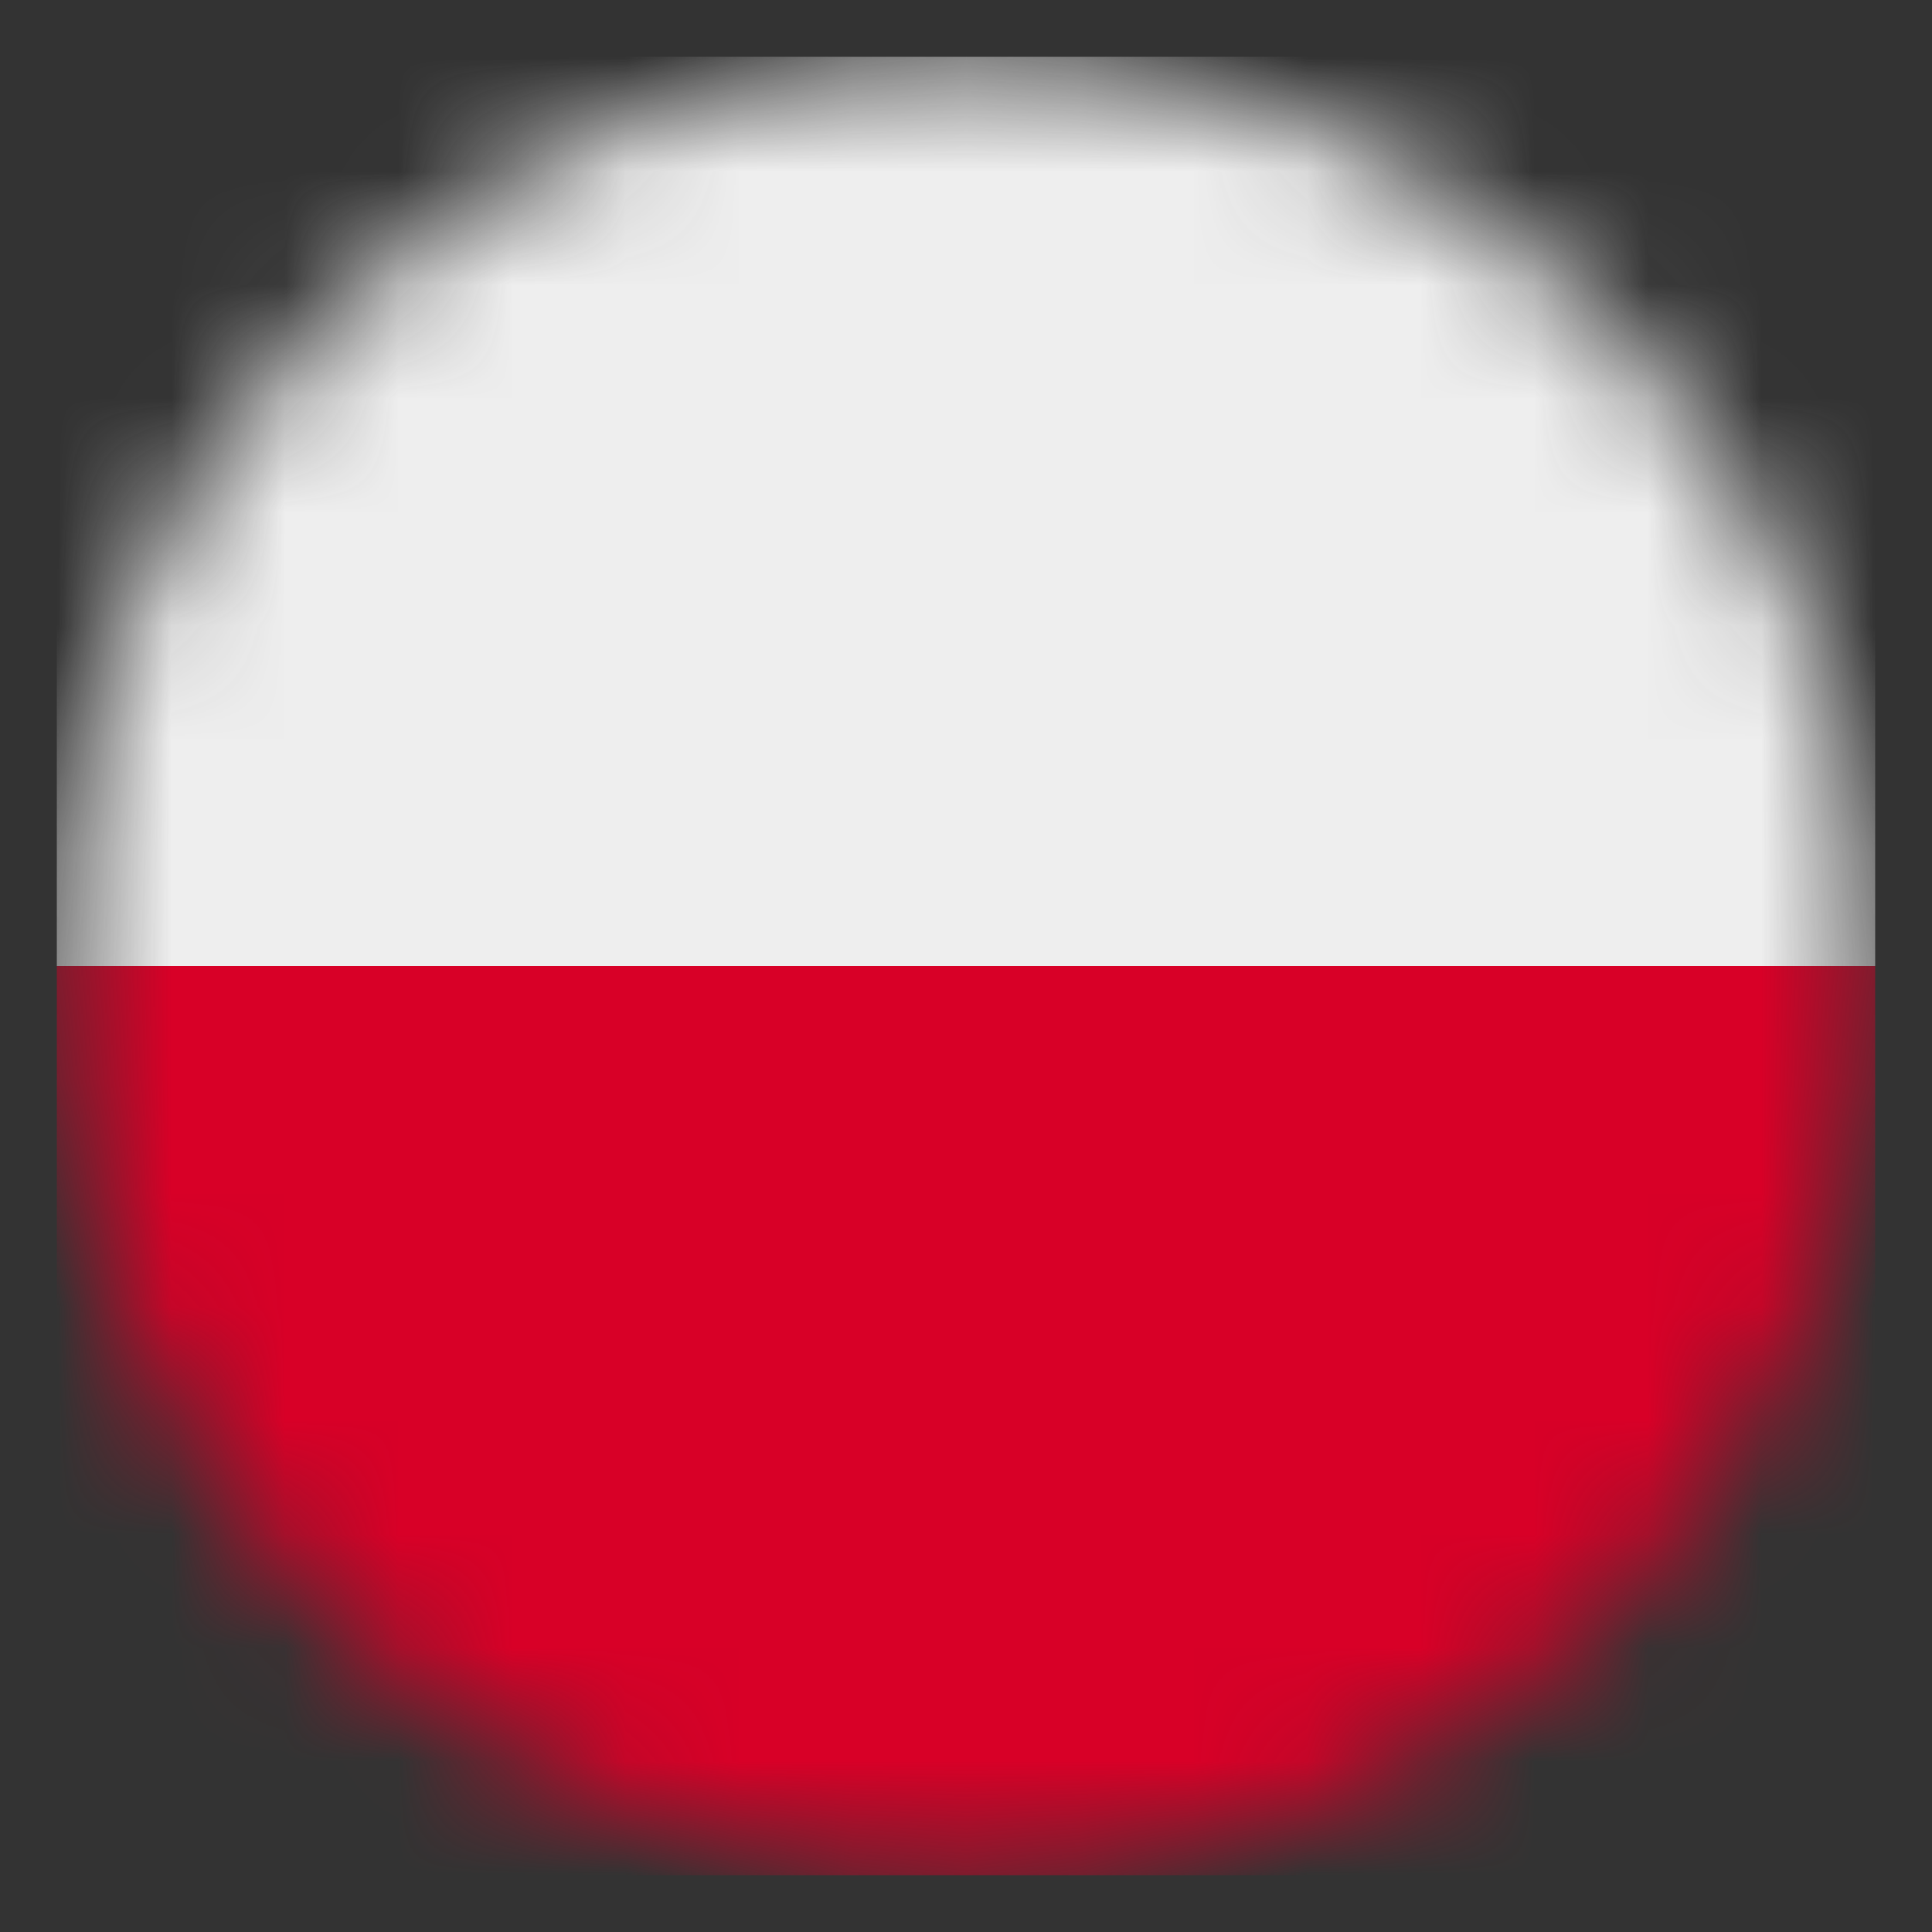
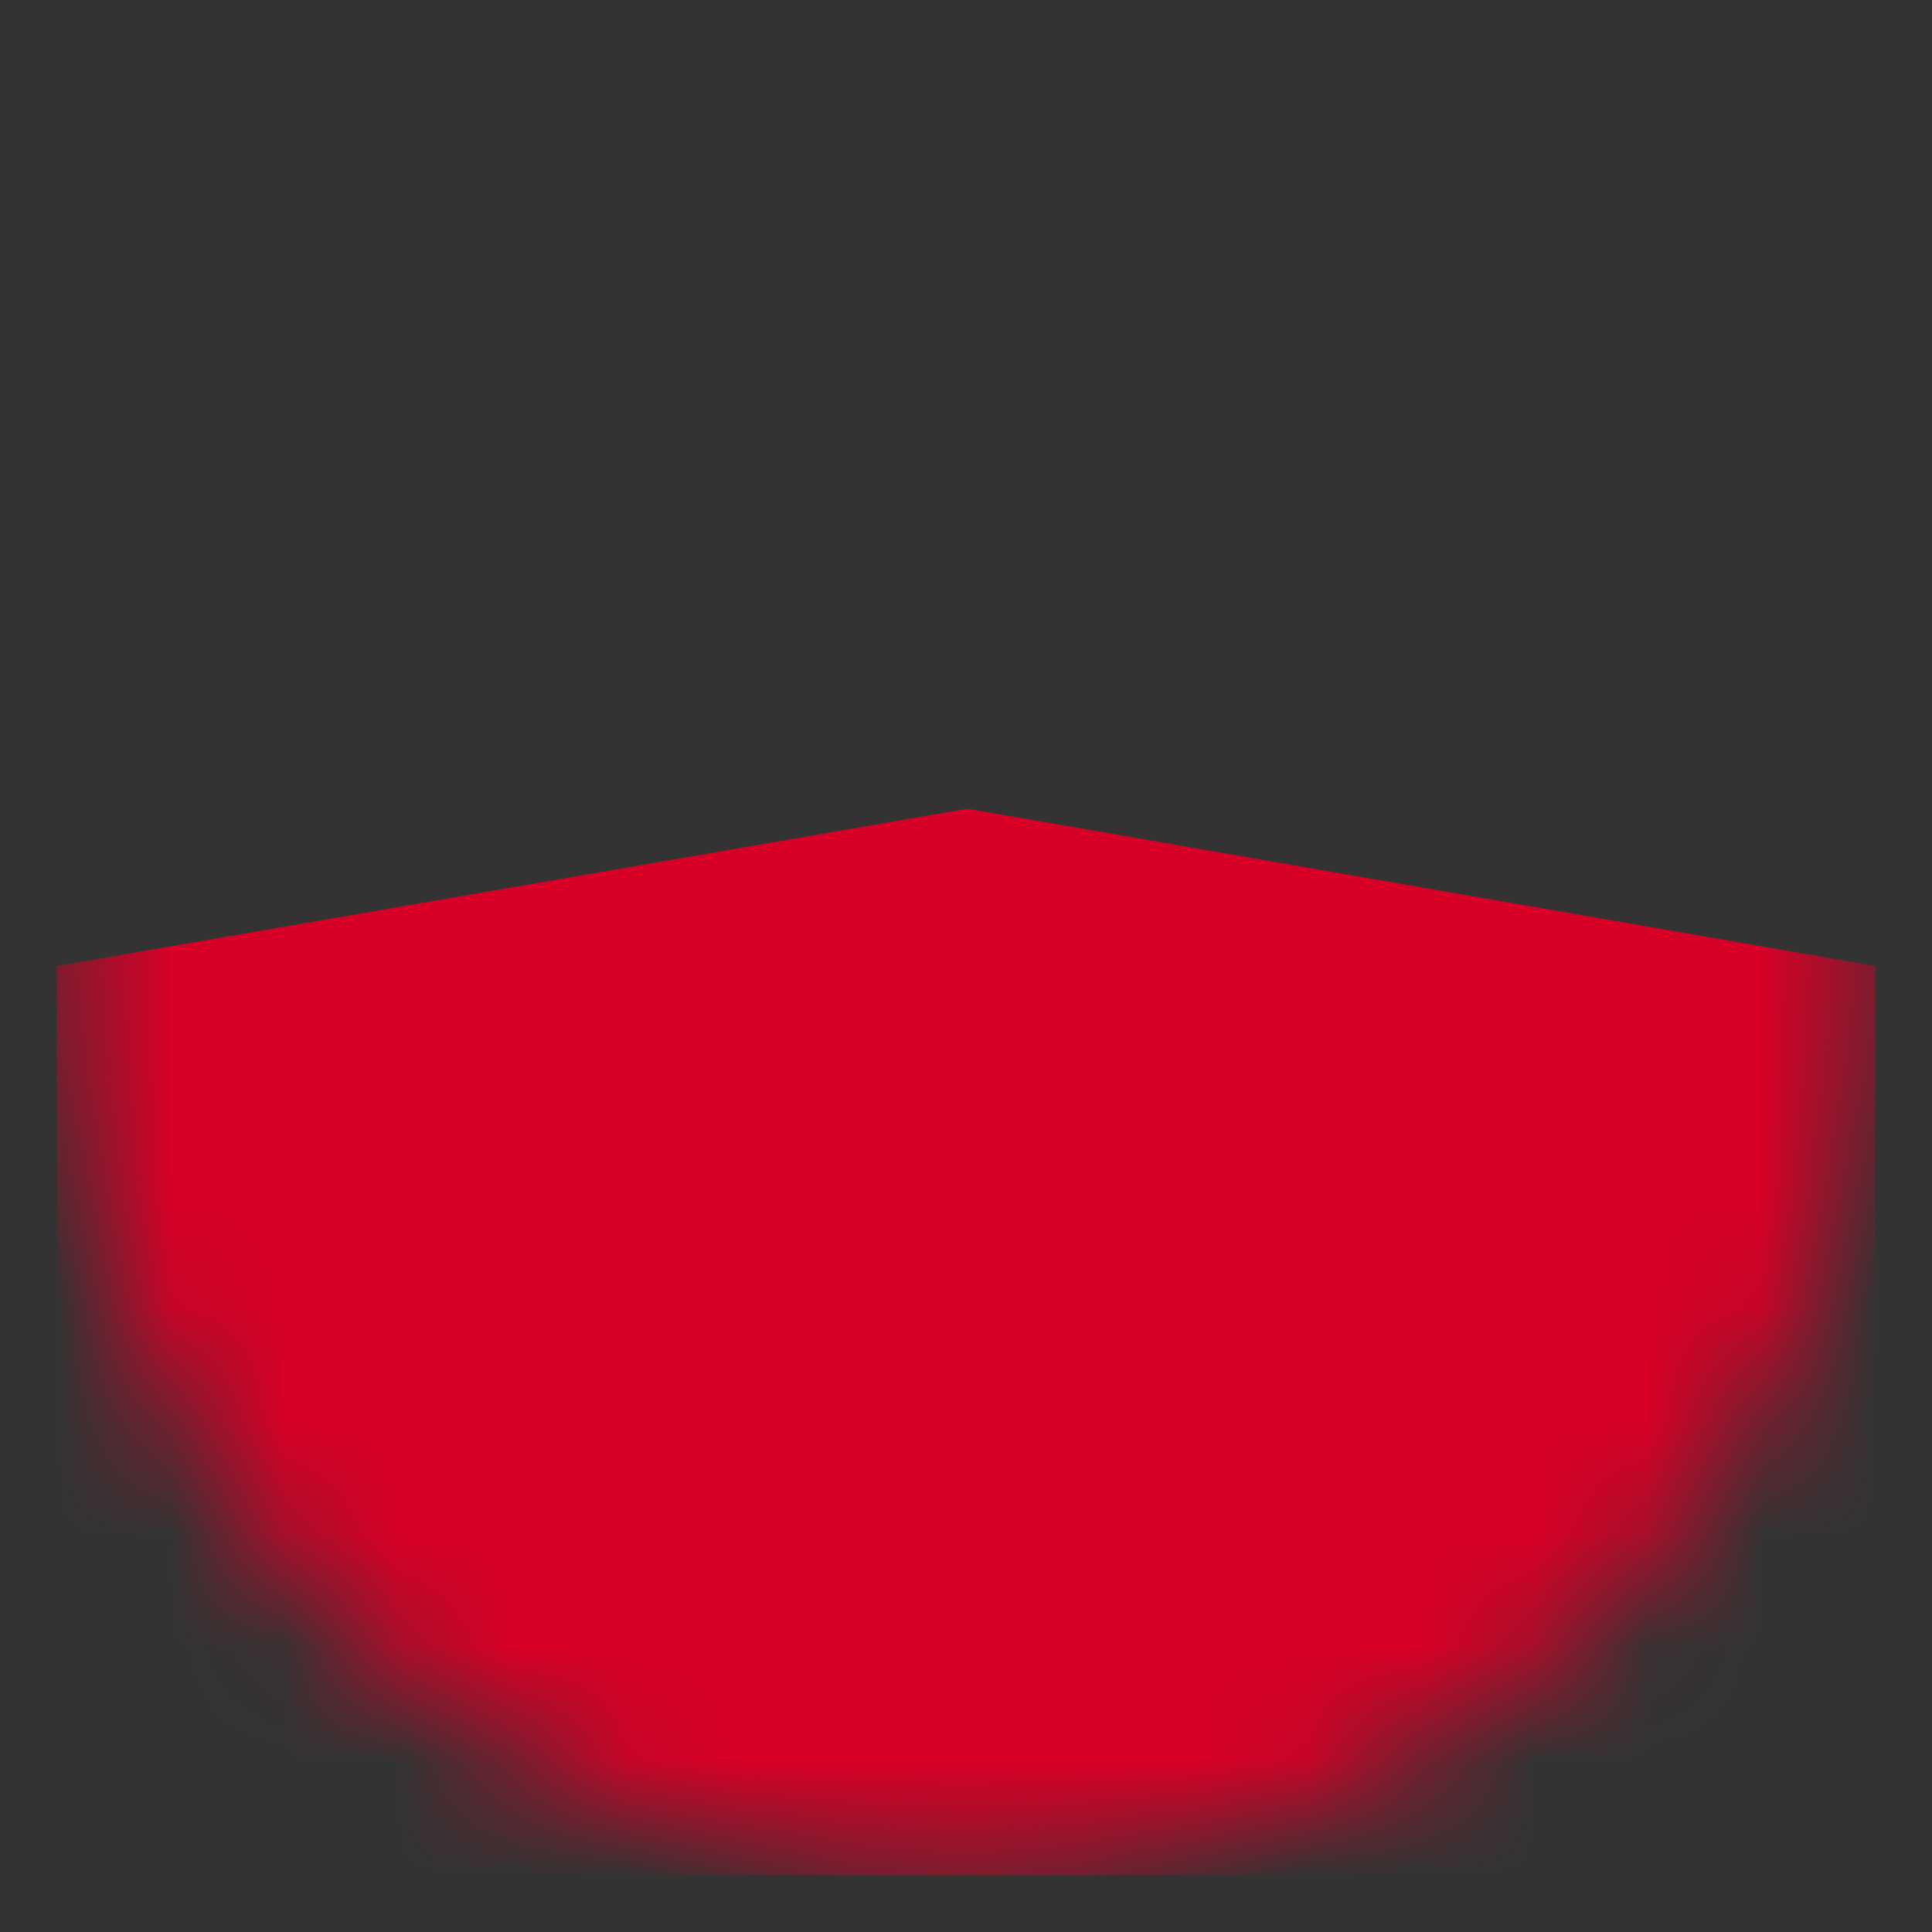
<svg xmlns="http://www.w3.org/2000/svg" width="17" height="17" viewBox="0 0 17 17" fill="none">
  <rect x="0" y="0" width="17" height="17" fill="#333333" stroke="none" />
  <g id="Mask group">
    <mask id="mask0_4025_43" style="mask-type:luminance" maskUnits="userSpaceOnUse" x="0" y="0" width="17" height="17">
      <g id="Group">
        <path id="Vector" d="M8.5 16.5C12.918 16.5 16.5 12.918 16.5 8.5C16.5 4.082 12.918 0.5 8.5 0.5C4.082 0.5 0.5 4.082 0.5 8.5C0.5 12.918 4.082 16.5 8.5 16.5Z" fill="white" />
      </g>
    </mask>
    <g mask="url(#mask0_4025_43)">
      <g id="Group_2">
        <path id="Vector_2" d="M0.5 8.5L8.512 7.116L16.5 8.5V16.5H0.5V8.5Z" fill="#D80027" />
-         <path id="Vector_3" d="M0.5 0.5H16.5V8.5H0.5V0.5Z" fill="#EEEEEE" />
      </g>
    </g>
  </g>
</svg>